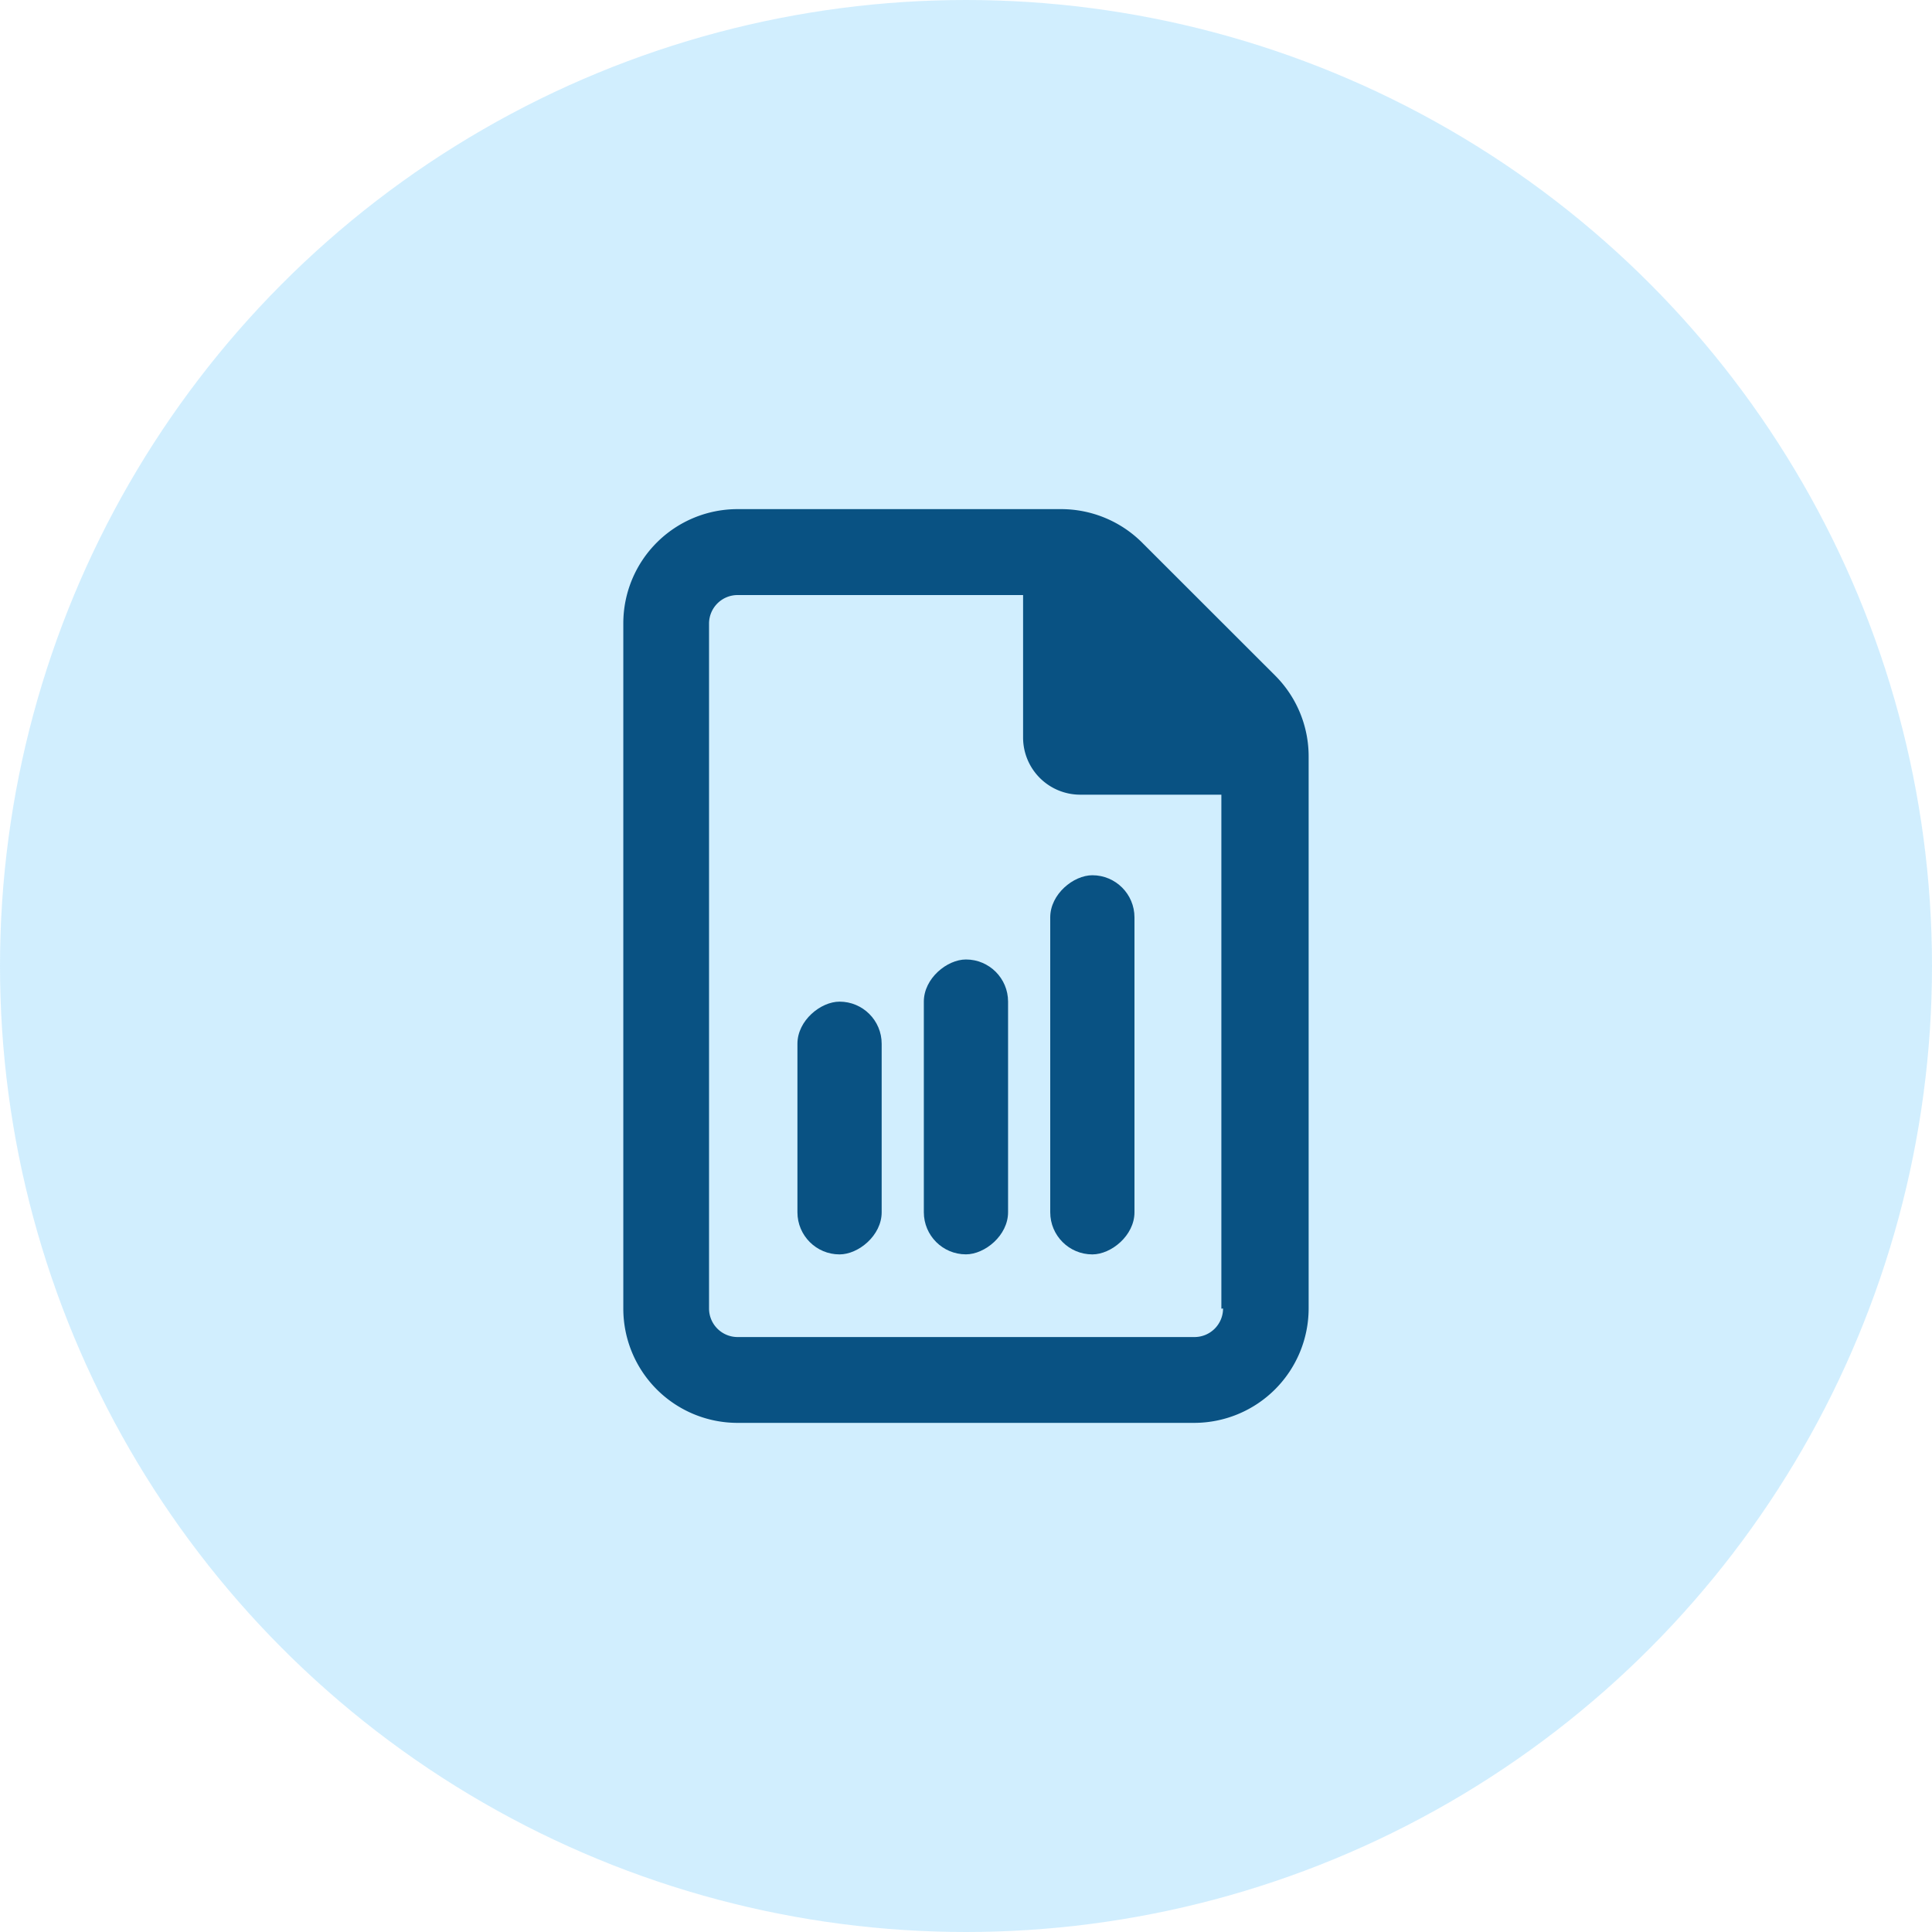
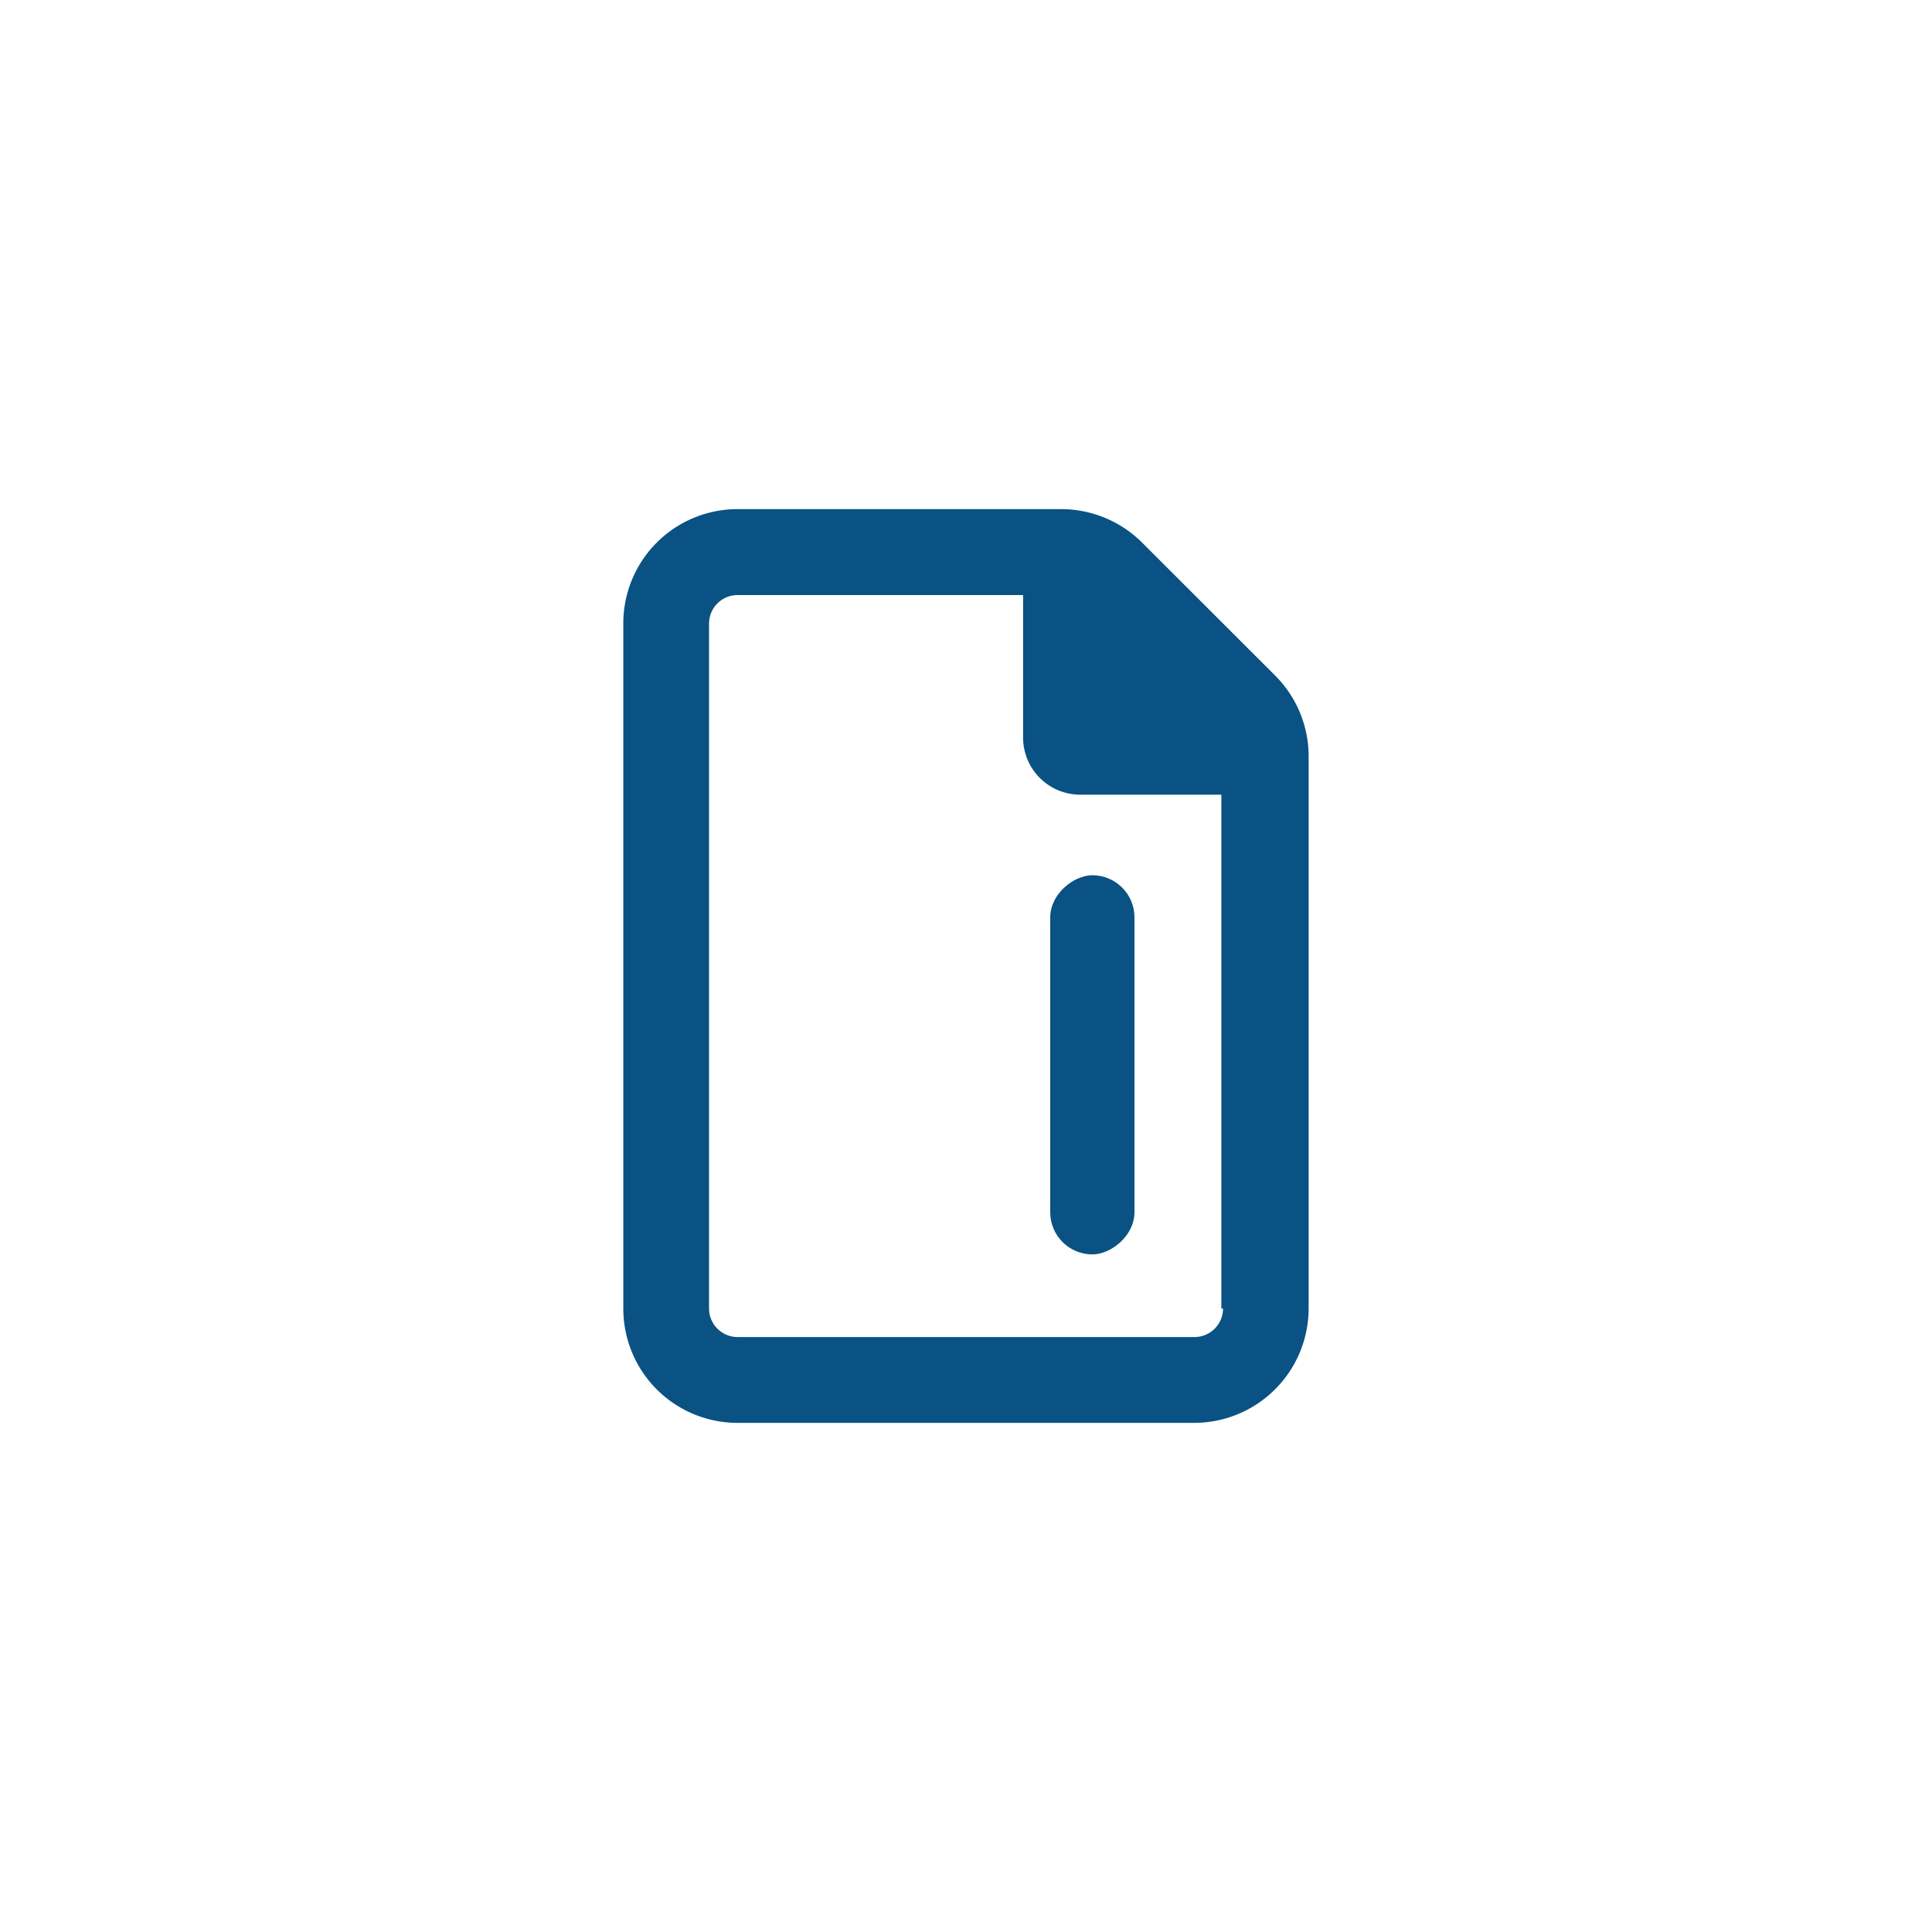
<svg xmlns="http://www.w3.org/2000/svg" width="40" height="40" viewBox="0 0 40 40">
  <g id="Group_2650" data-name="Group 2650" transform="translate(-258 -1728)">
    <g id="Group_1474" data-name="Group 1474" transform="translate(38 105)" opacity="0.19">
-       <circle id="Ellipse_166" data-name="Ellipse 166" cx="20" cy="20" r="20" transform="translate(220 1623)" fill="#0aa6fb" />
-     </g>
+       </g>
    <g id="Group_2638" data-name="Group 2638" transform="translate(5.905 53.541)">
      <path id="Path_4257" data-name="Path 4257" d="M13.5-17.55,10.74-20.308A2.376,2.376,0,0,0,9.068-21h-6.7A2.365,2.365,0,0,0,0-18.635V-4.446A2.365,2.365,0,0,0,2.365-2.082h9.459a2.372,2.372,0,0,0,2.365-2.365V-15.879A2.366,2.366,0,0,0,13.5-17.55Zm-1.083,13.1a.591.591,0,0,1-.591.591H2.366a.591.591,0,0,1-.591-.591V-18.63a.591.591,0,0,1,.591-.591H8.277v2.951a1.183,1.183,0,0,0,1.182,1.182h2.923V-4.446Z" transform="translate(265 1706)" fill="#095283" />
      <g id="Group_2637" data-name="Group 2637" transform="translate(268.605 1692.58)">
-         <rect id="Rectangle_986" data-name="Rectangle 986" width="5.233" height="1.744" rx="0.872" transform="translate(1.744 2.617) rotate(90)" fill="#095283" />
-         <rect id="Rectangle_987" data-name="Rectangle 987" width="6.105" height="1.744" rx="0.872" transform="translate(4.361 1.744) rotate(90)" fill="#095283" />
        <rect id="Rectangle_988" data-name="Rectangle 988" width="7.85" height="1.744" rx="0.872" transform="translate(6.978 0) rotate(90)" fill="#095283" />
      </g>
    </g>
  </g>
</svg>